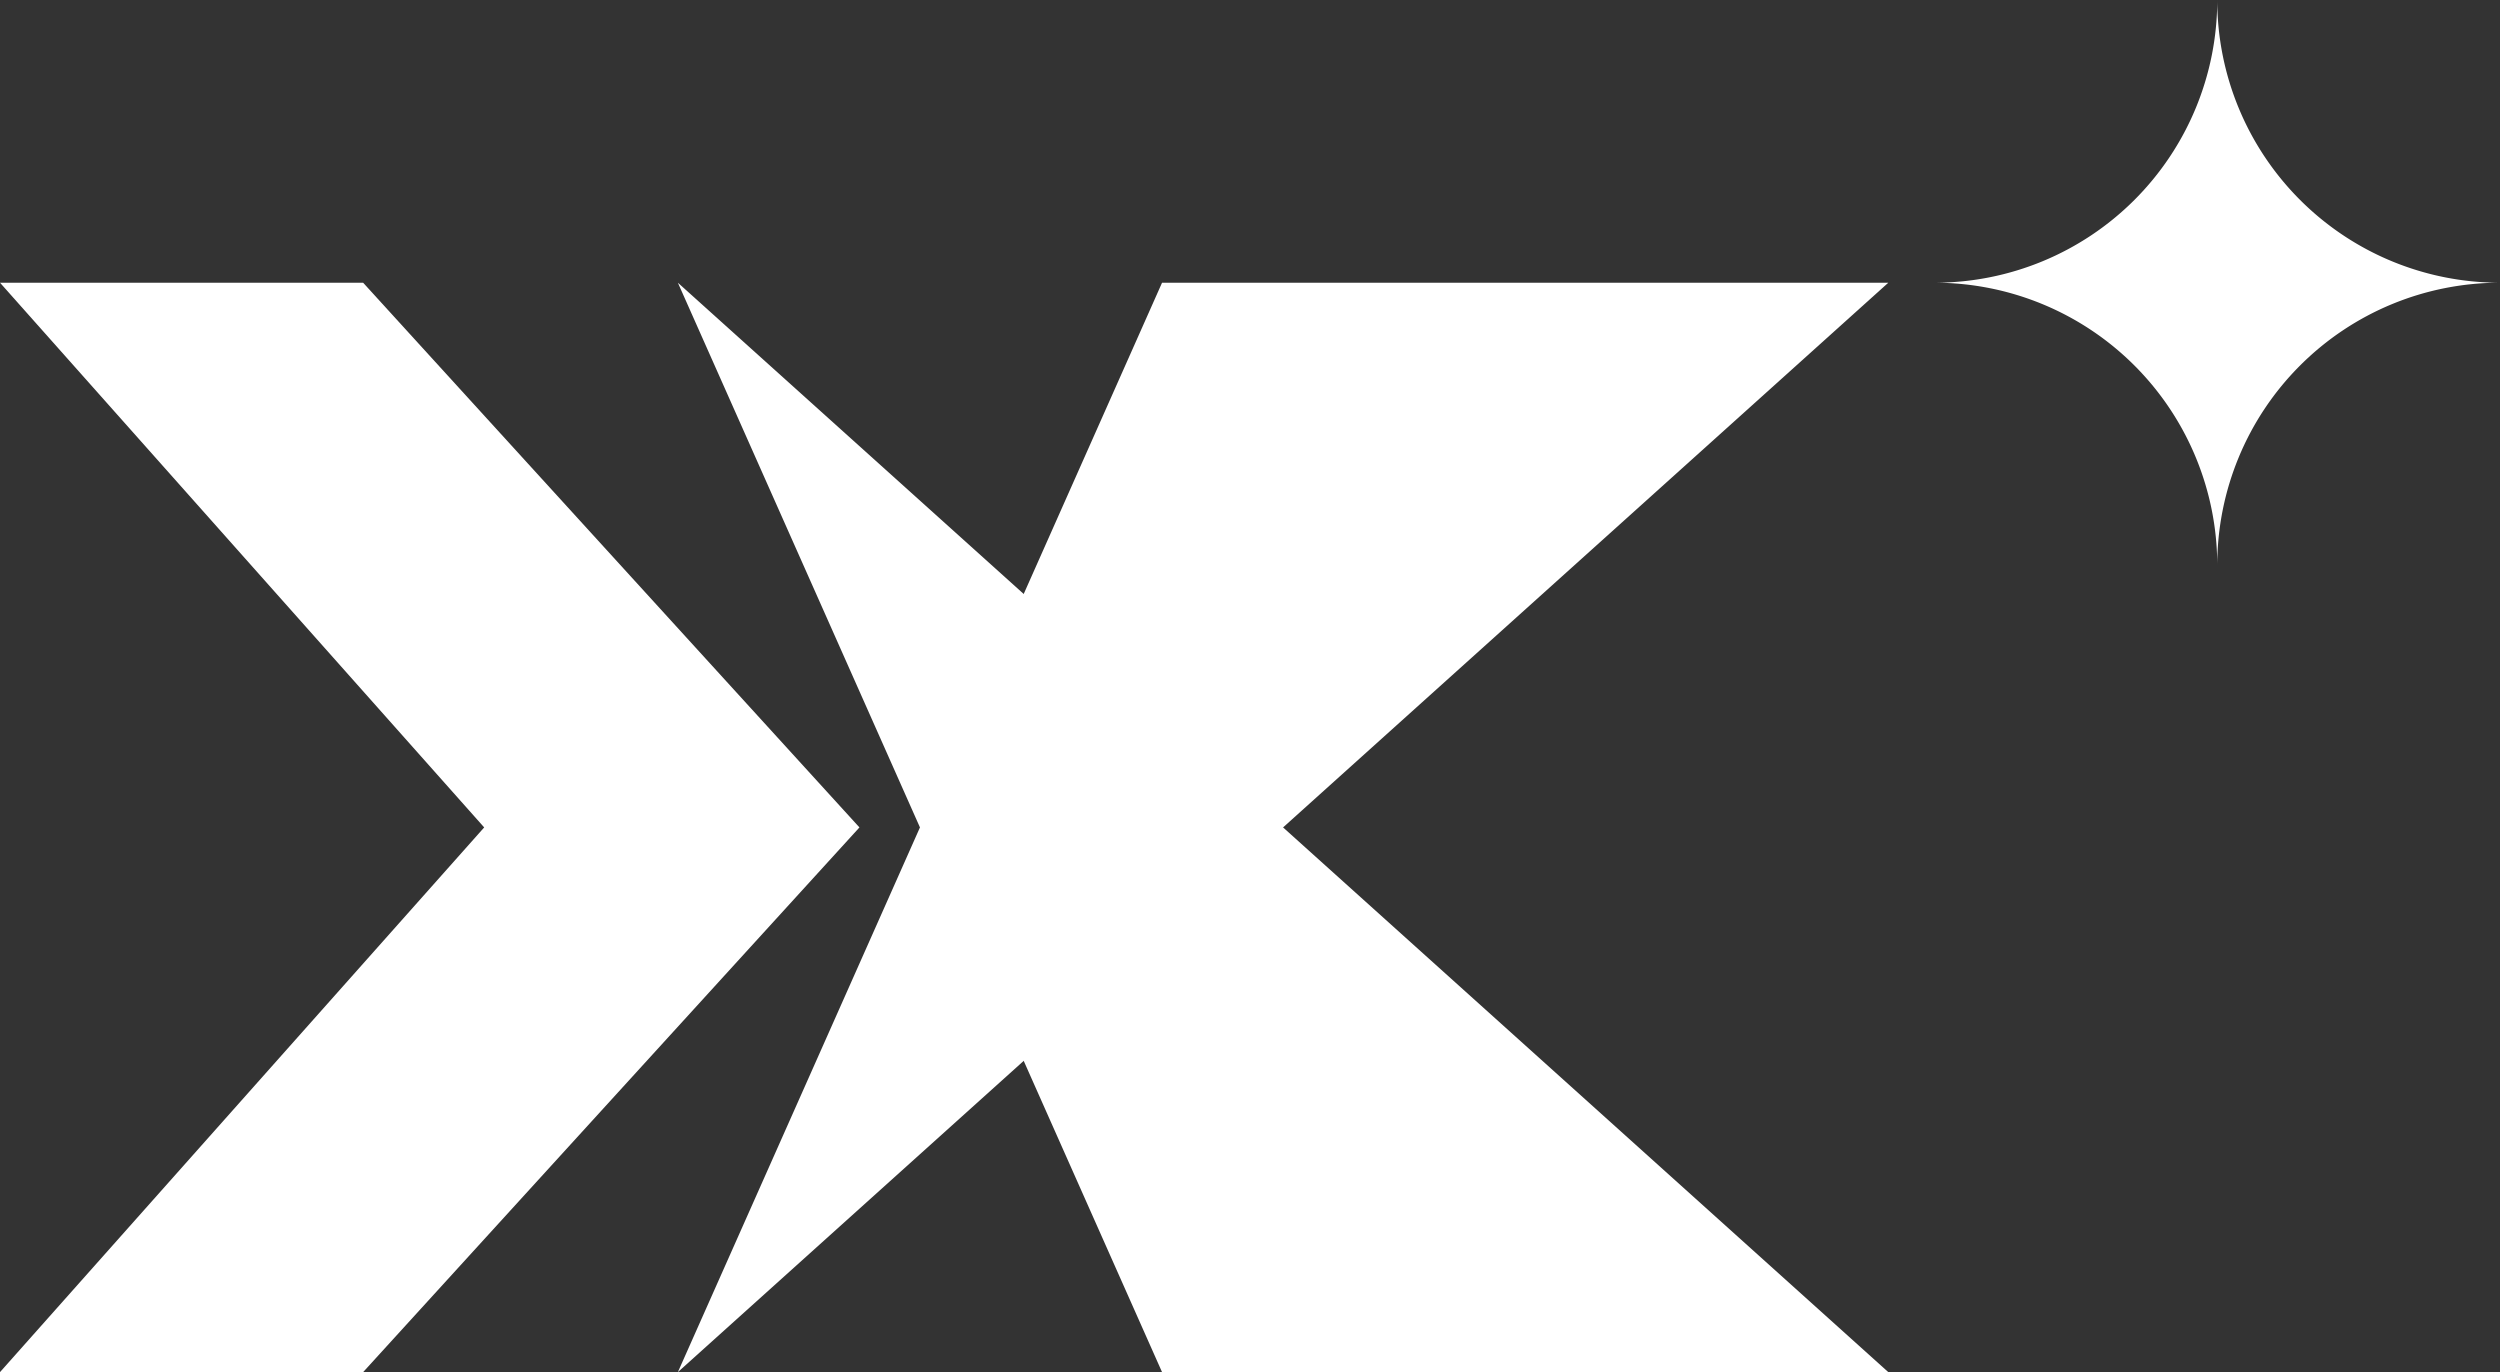
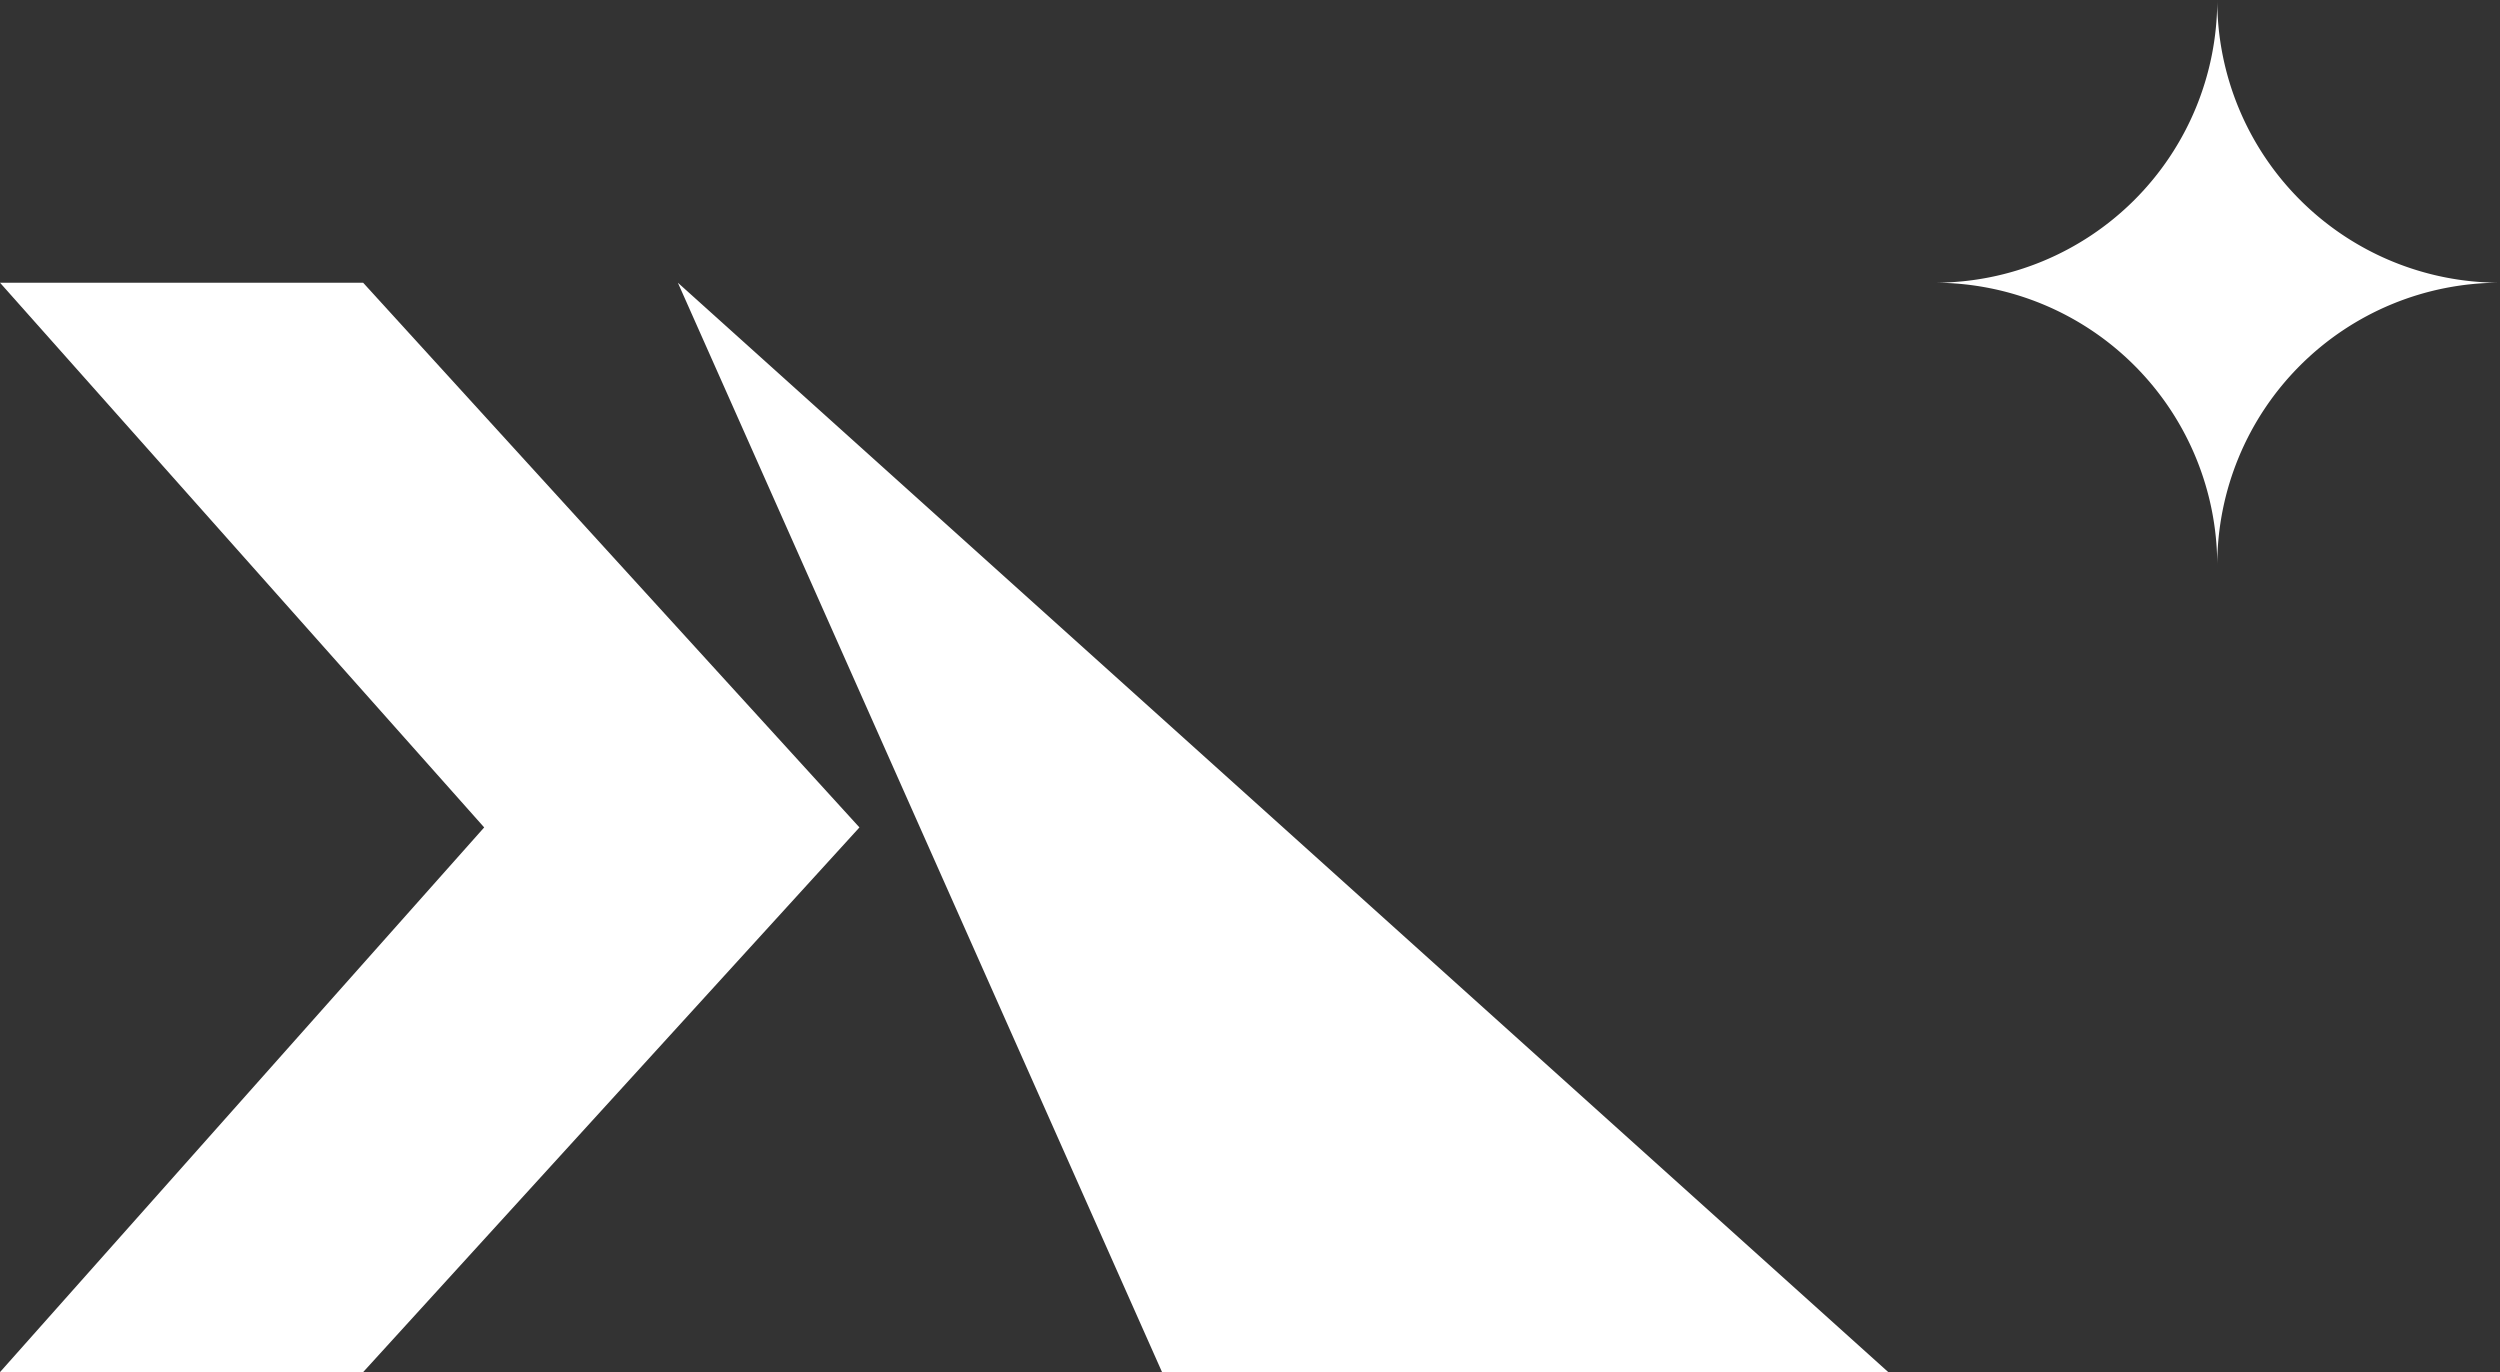
<svg xmlns="http://www.w3.org/2000/svg" id="Group_27" data-name="Group 27" width="65.109" height="35.735" viewBox="0 0 65.109 35.735">
  <rect x="0" y="0" width="65.109" height="35.735" fill="#333333" stroke="none" />
  <defs>
    <clipPath id="clip-path">
      <rect id="Rectangle_8" data-name="Rectangle 8" width="65.109" height="35.735" transform="translate(0 0)" fill="#fff" />
    </clipPath>
  </defs>
  <g id="Group_22" data-name="Group 22" transform="translate(0 0)" clip-path="url(#clip-path)">
    <path id="Path_40" data-name="Path 40" d="M174.544,7.363A7.363,7.363,0,0,1,167.181,0a7.363,7.363,0,0,1-7.363,7.363,7.363,7.363,0,0,1,7.363,7.363,7.363,7.363,0,0,1,7.363-7.363" transform="translate(-109.436 0)" fill="#fff" />
-     <path id="Path_41" data-name="Path 41" d="M56,51.729h0L68.61,23.357H87.524Z" transform="translate(-38.346 -15.994)" fill="#fff" />
    <path id="Path_42" data-name="Path 42" d="M87.524,51.729H68.61L56,23.357Z" transform="translate(-38.346 -15.994)" fill="#fff" />
    <path id="Path_43" data-name="Path 43" d="M9.457,23.357H0L12.61,37.543,0,51.729H9.457L22.383,37.543Z" transform="translate(0 -15.994)" fill="#fff" />
  </g>
</svg>